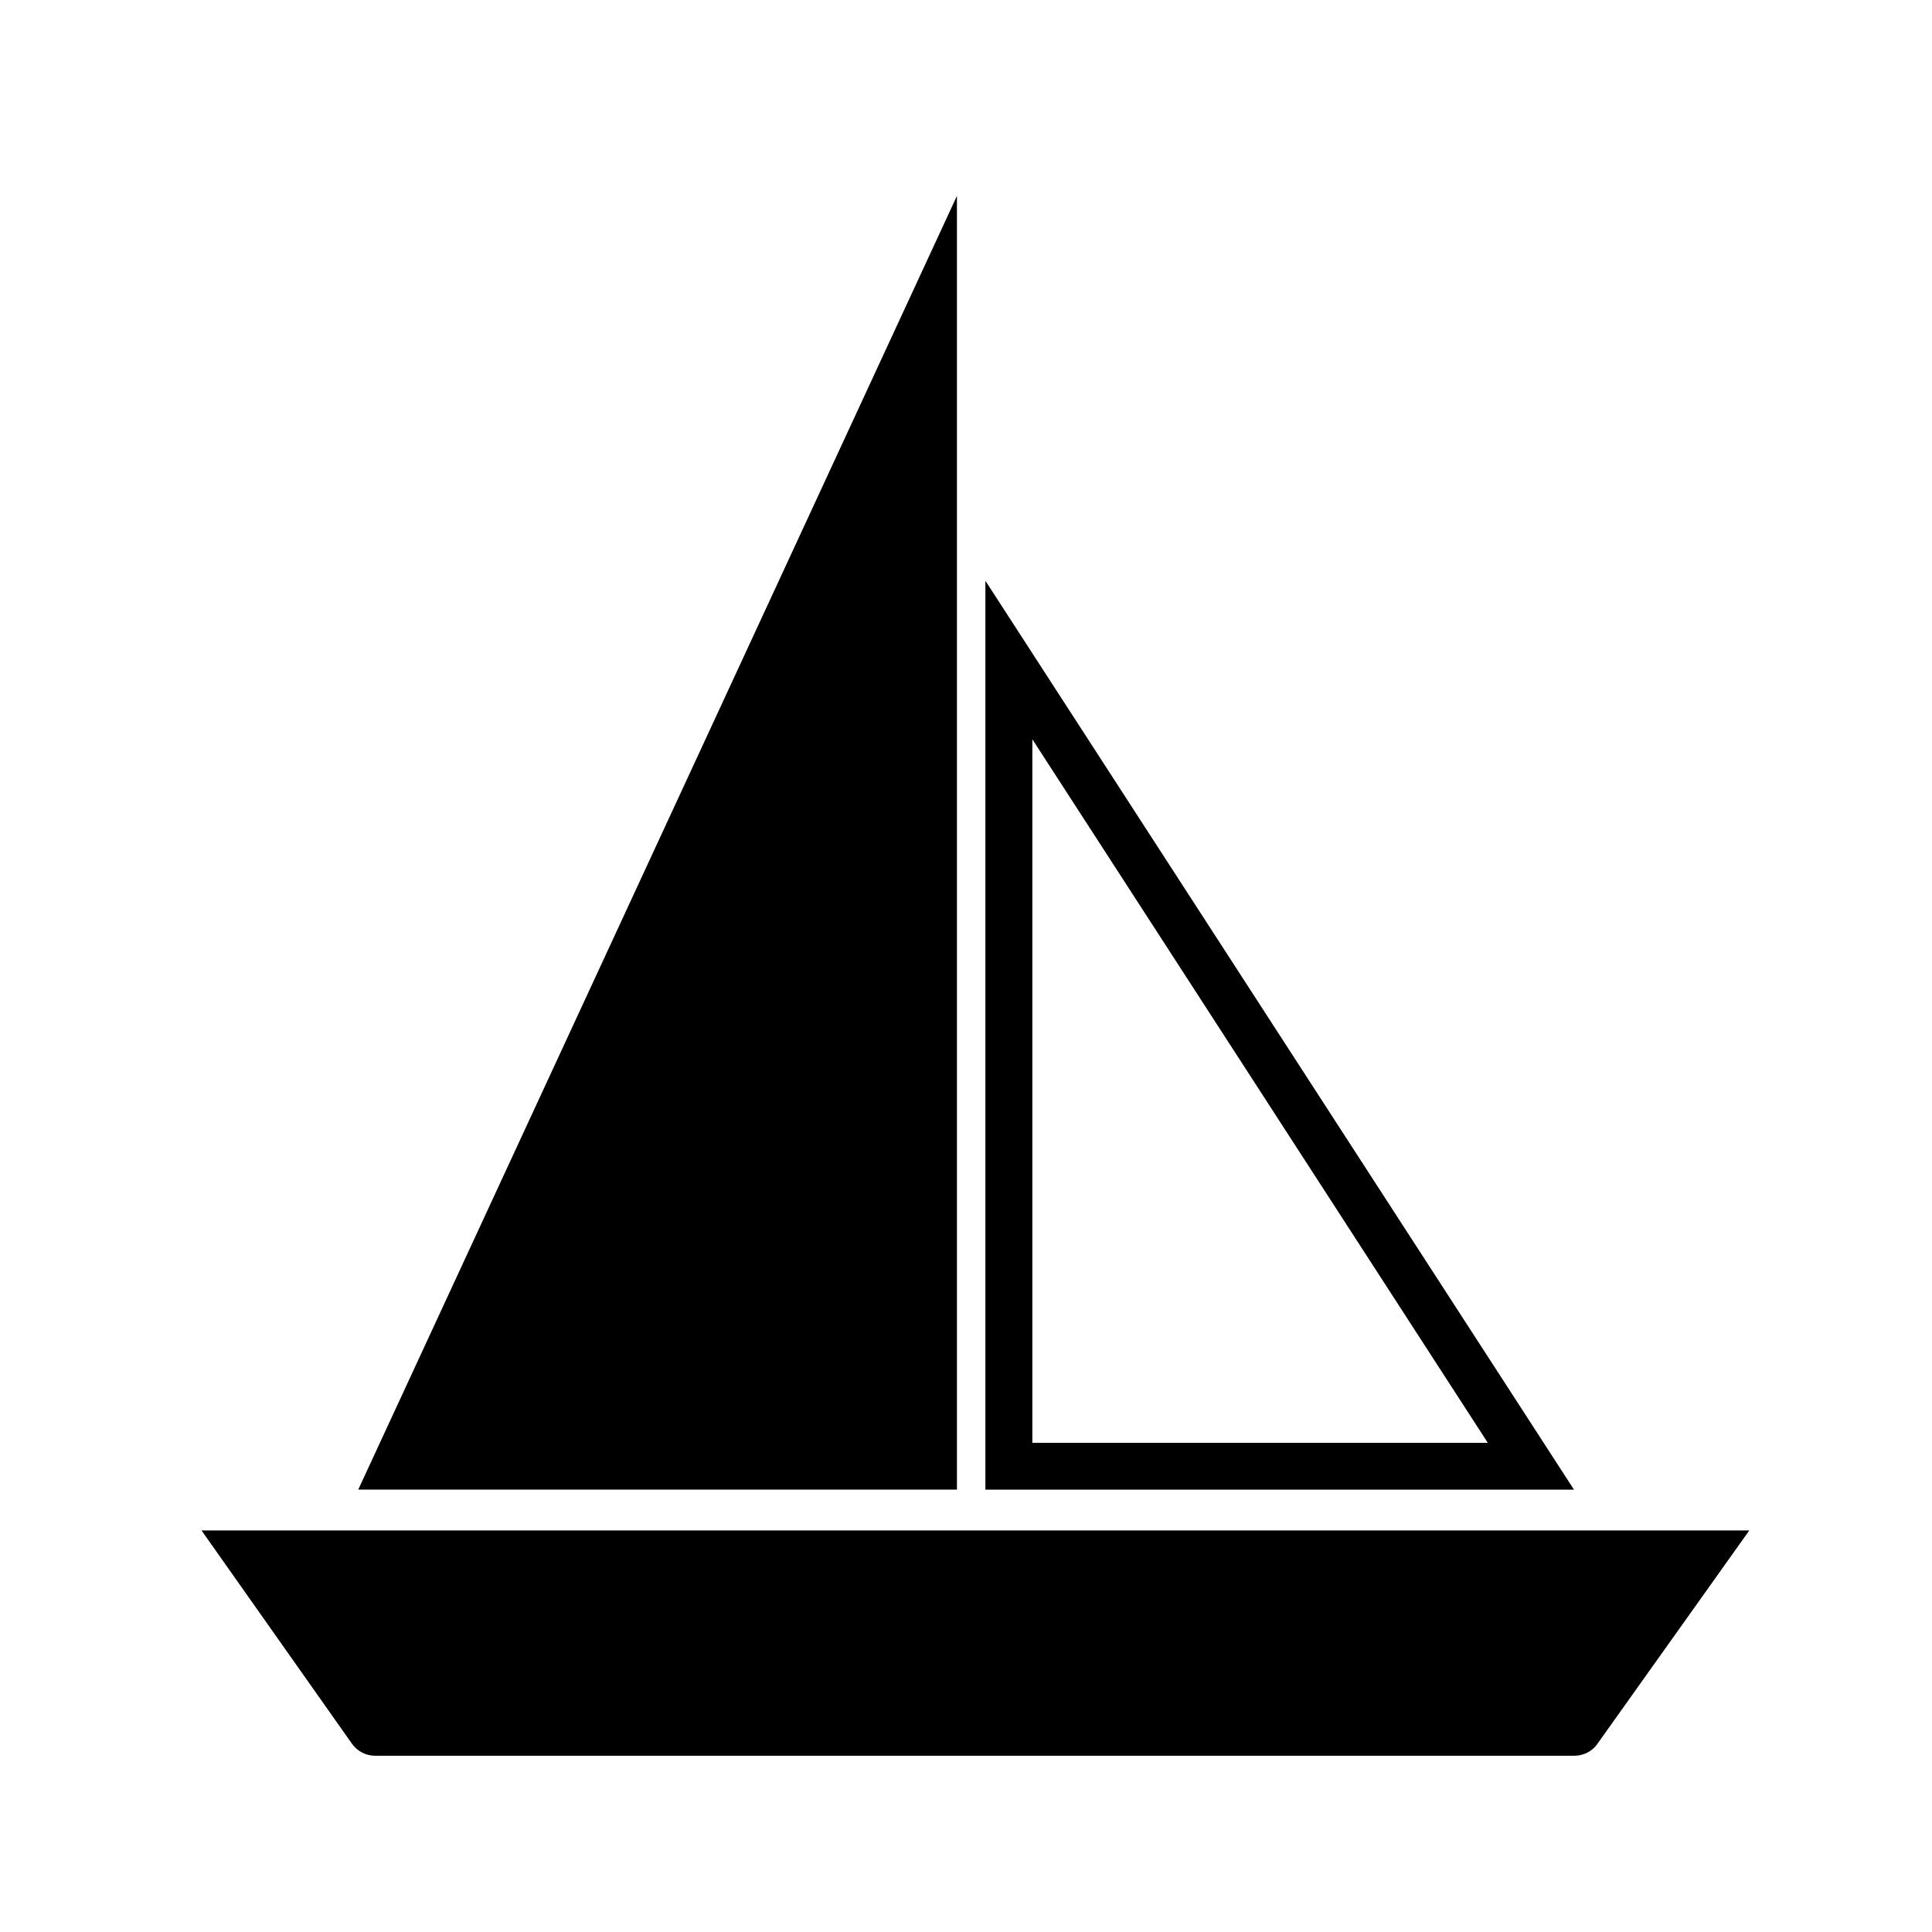
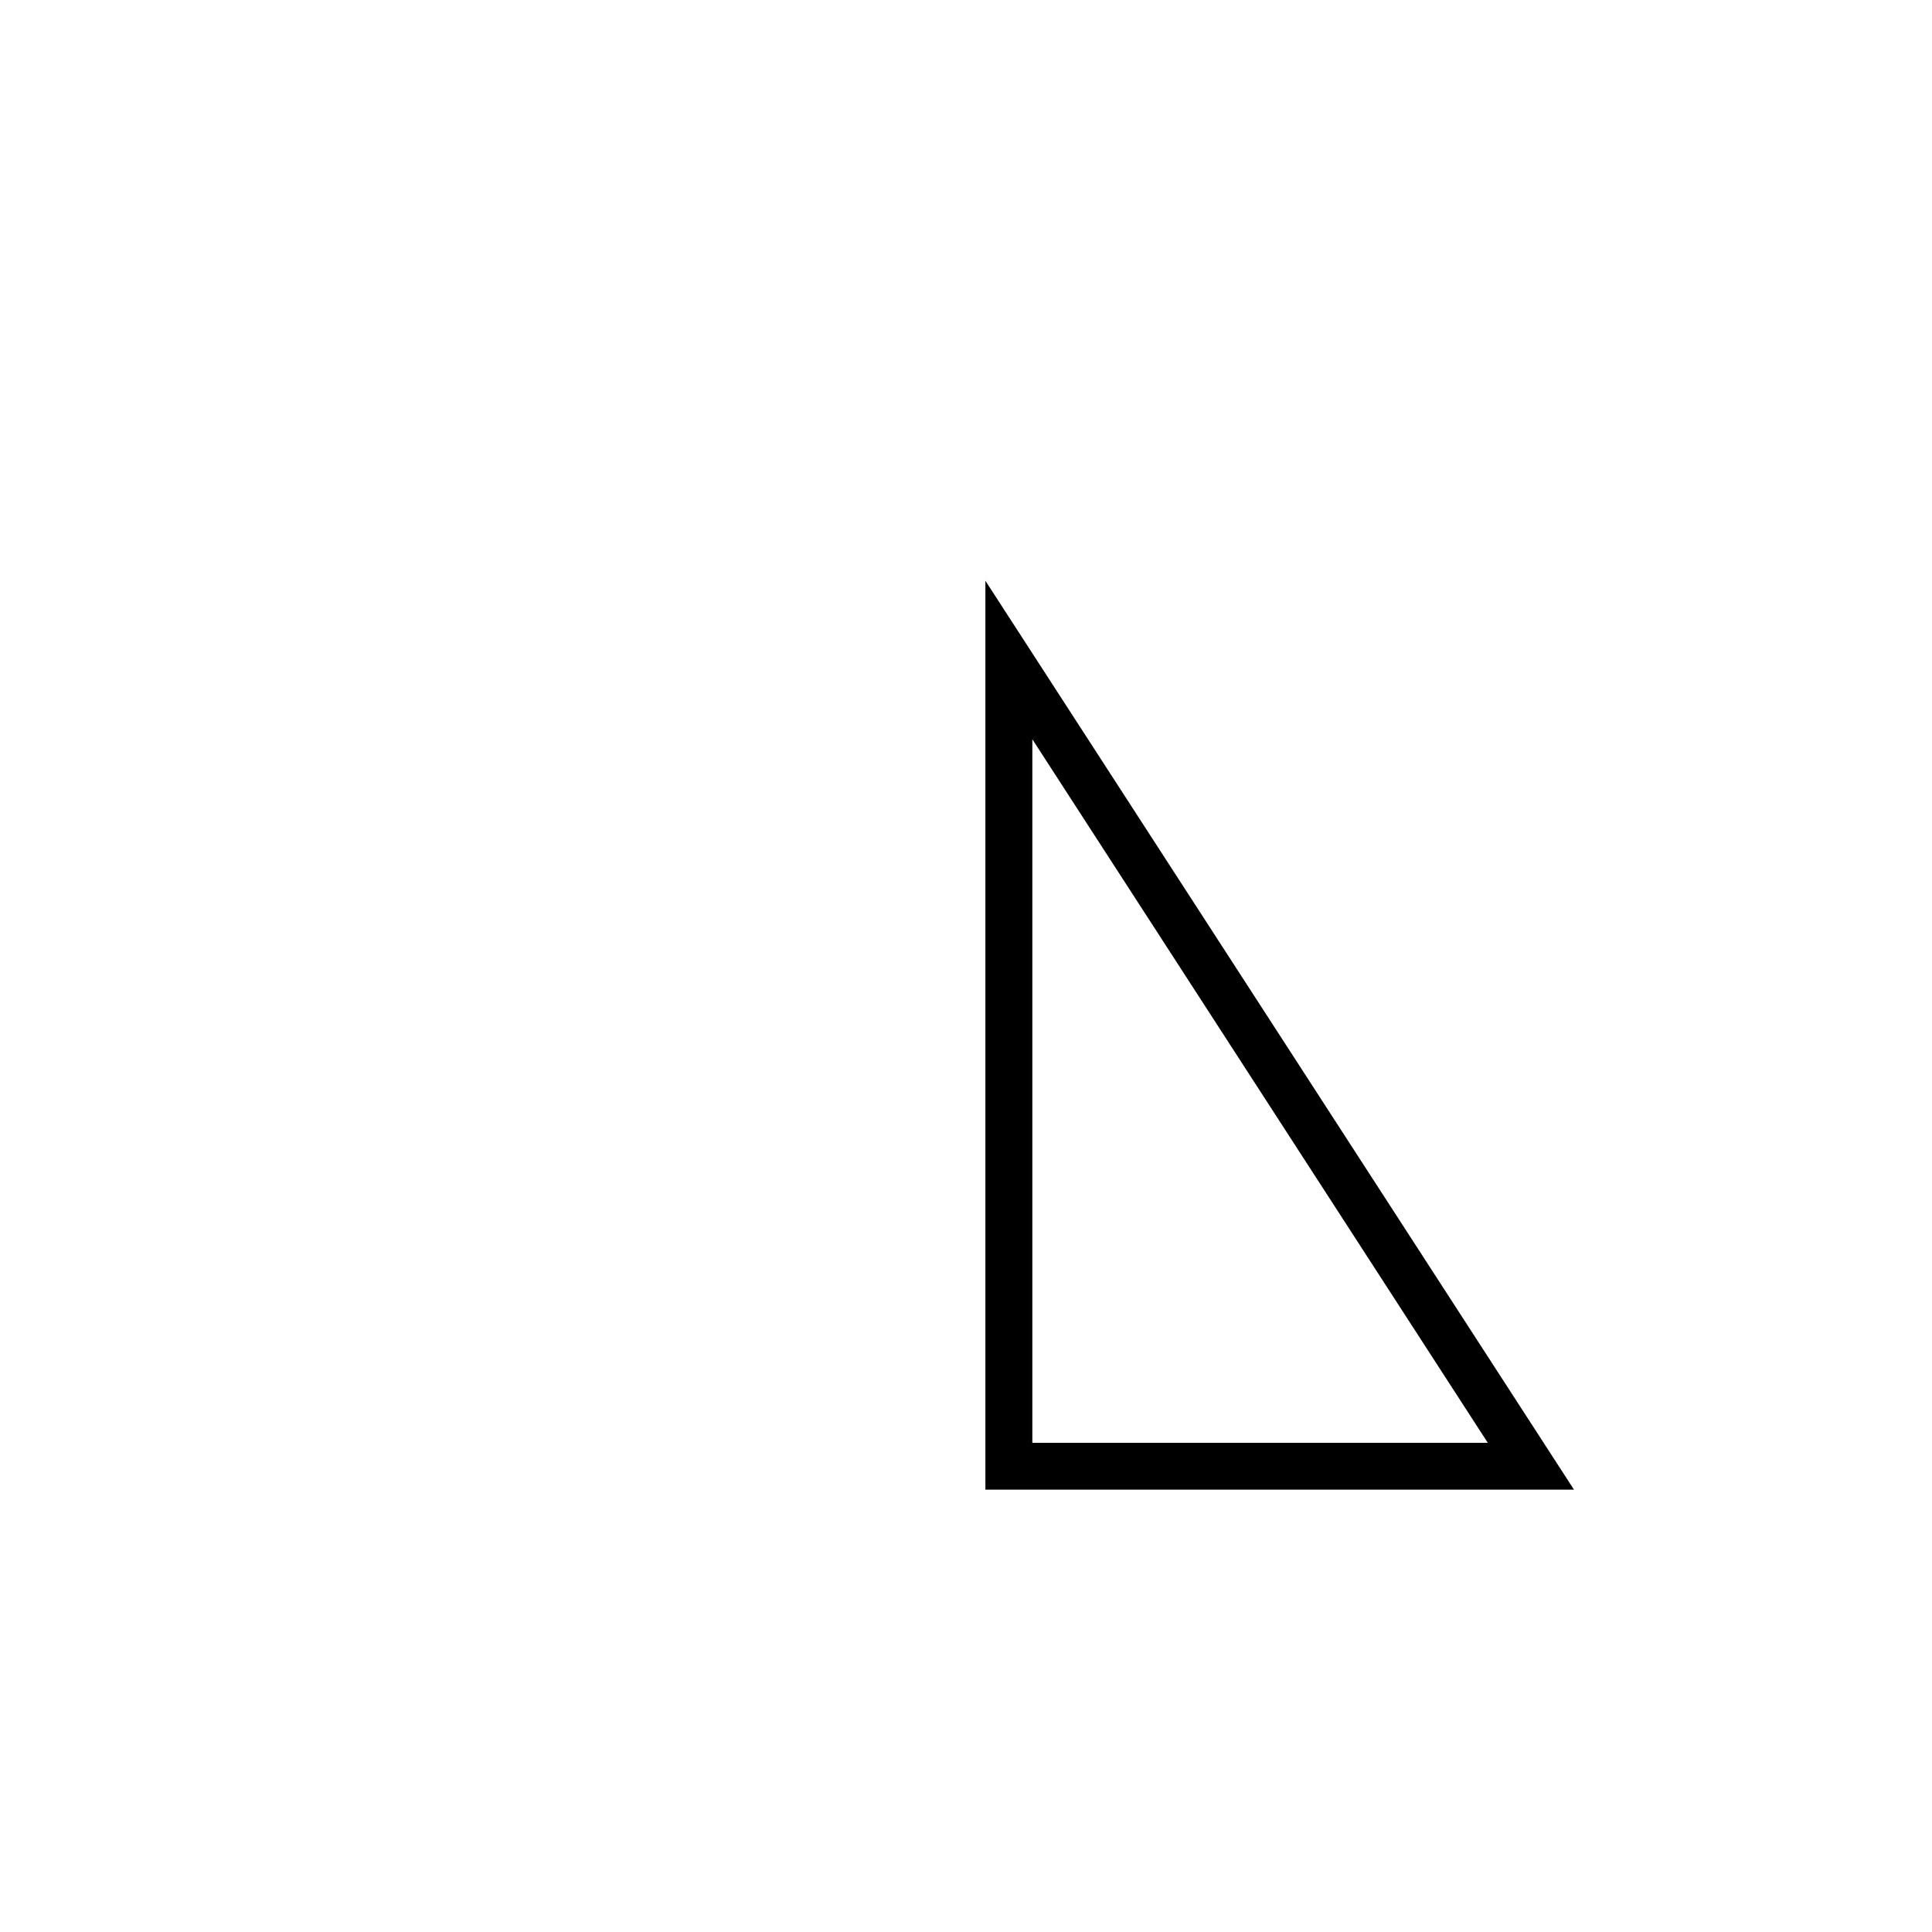
<svg xmlns="http://www.w3.org/2000/svg" fill="#000000" width="800px" height="800px" version="1.1" viewBox="144 144 512 512">
  <g>
-     <path d="m197.41 549.59h410.17l-40.254 56.551c-1.359 1.98-3.672 3.148-6.121 3.148h-317.8c-2.422 0-4.699-1.168-6.121-3.168z" />
-     <path d="m397.6 538.76h-158.66l158.66-342.85z" />
    <path d="m405.14 297.91 155.98 240.86h-155.98zm12.441 228.45h120.7l-120.7-186.45z" />
  </g>
</svg>